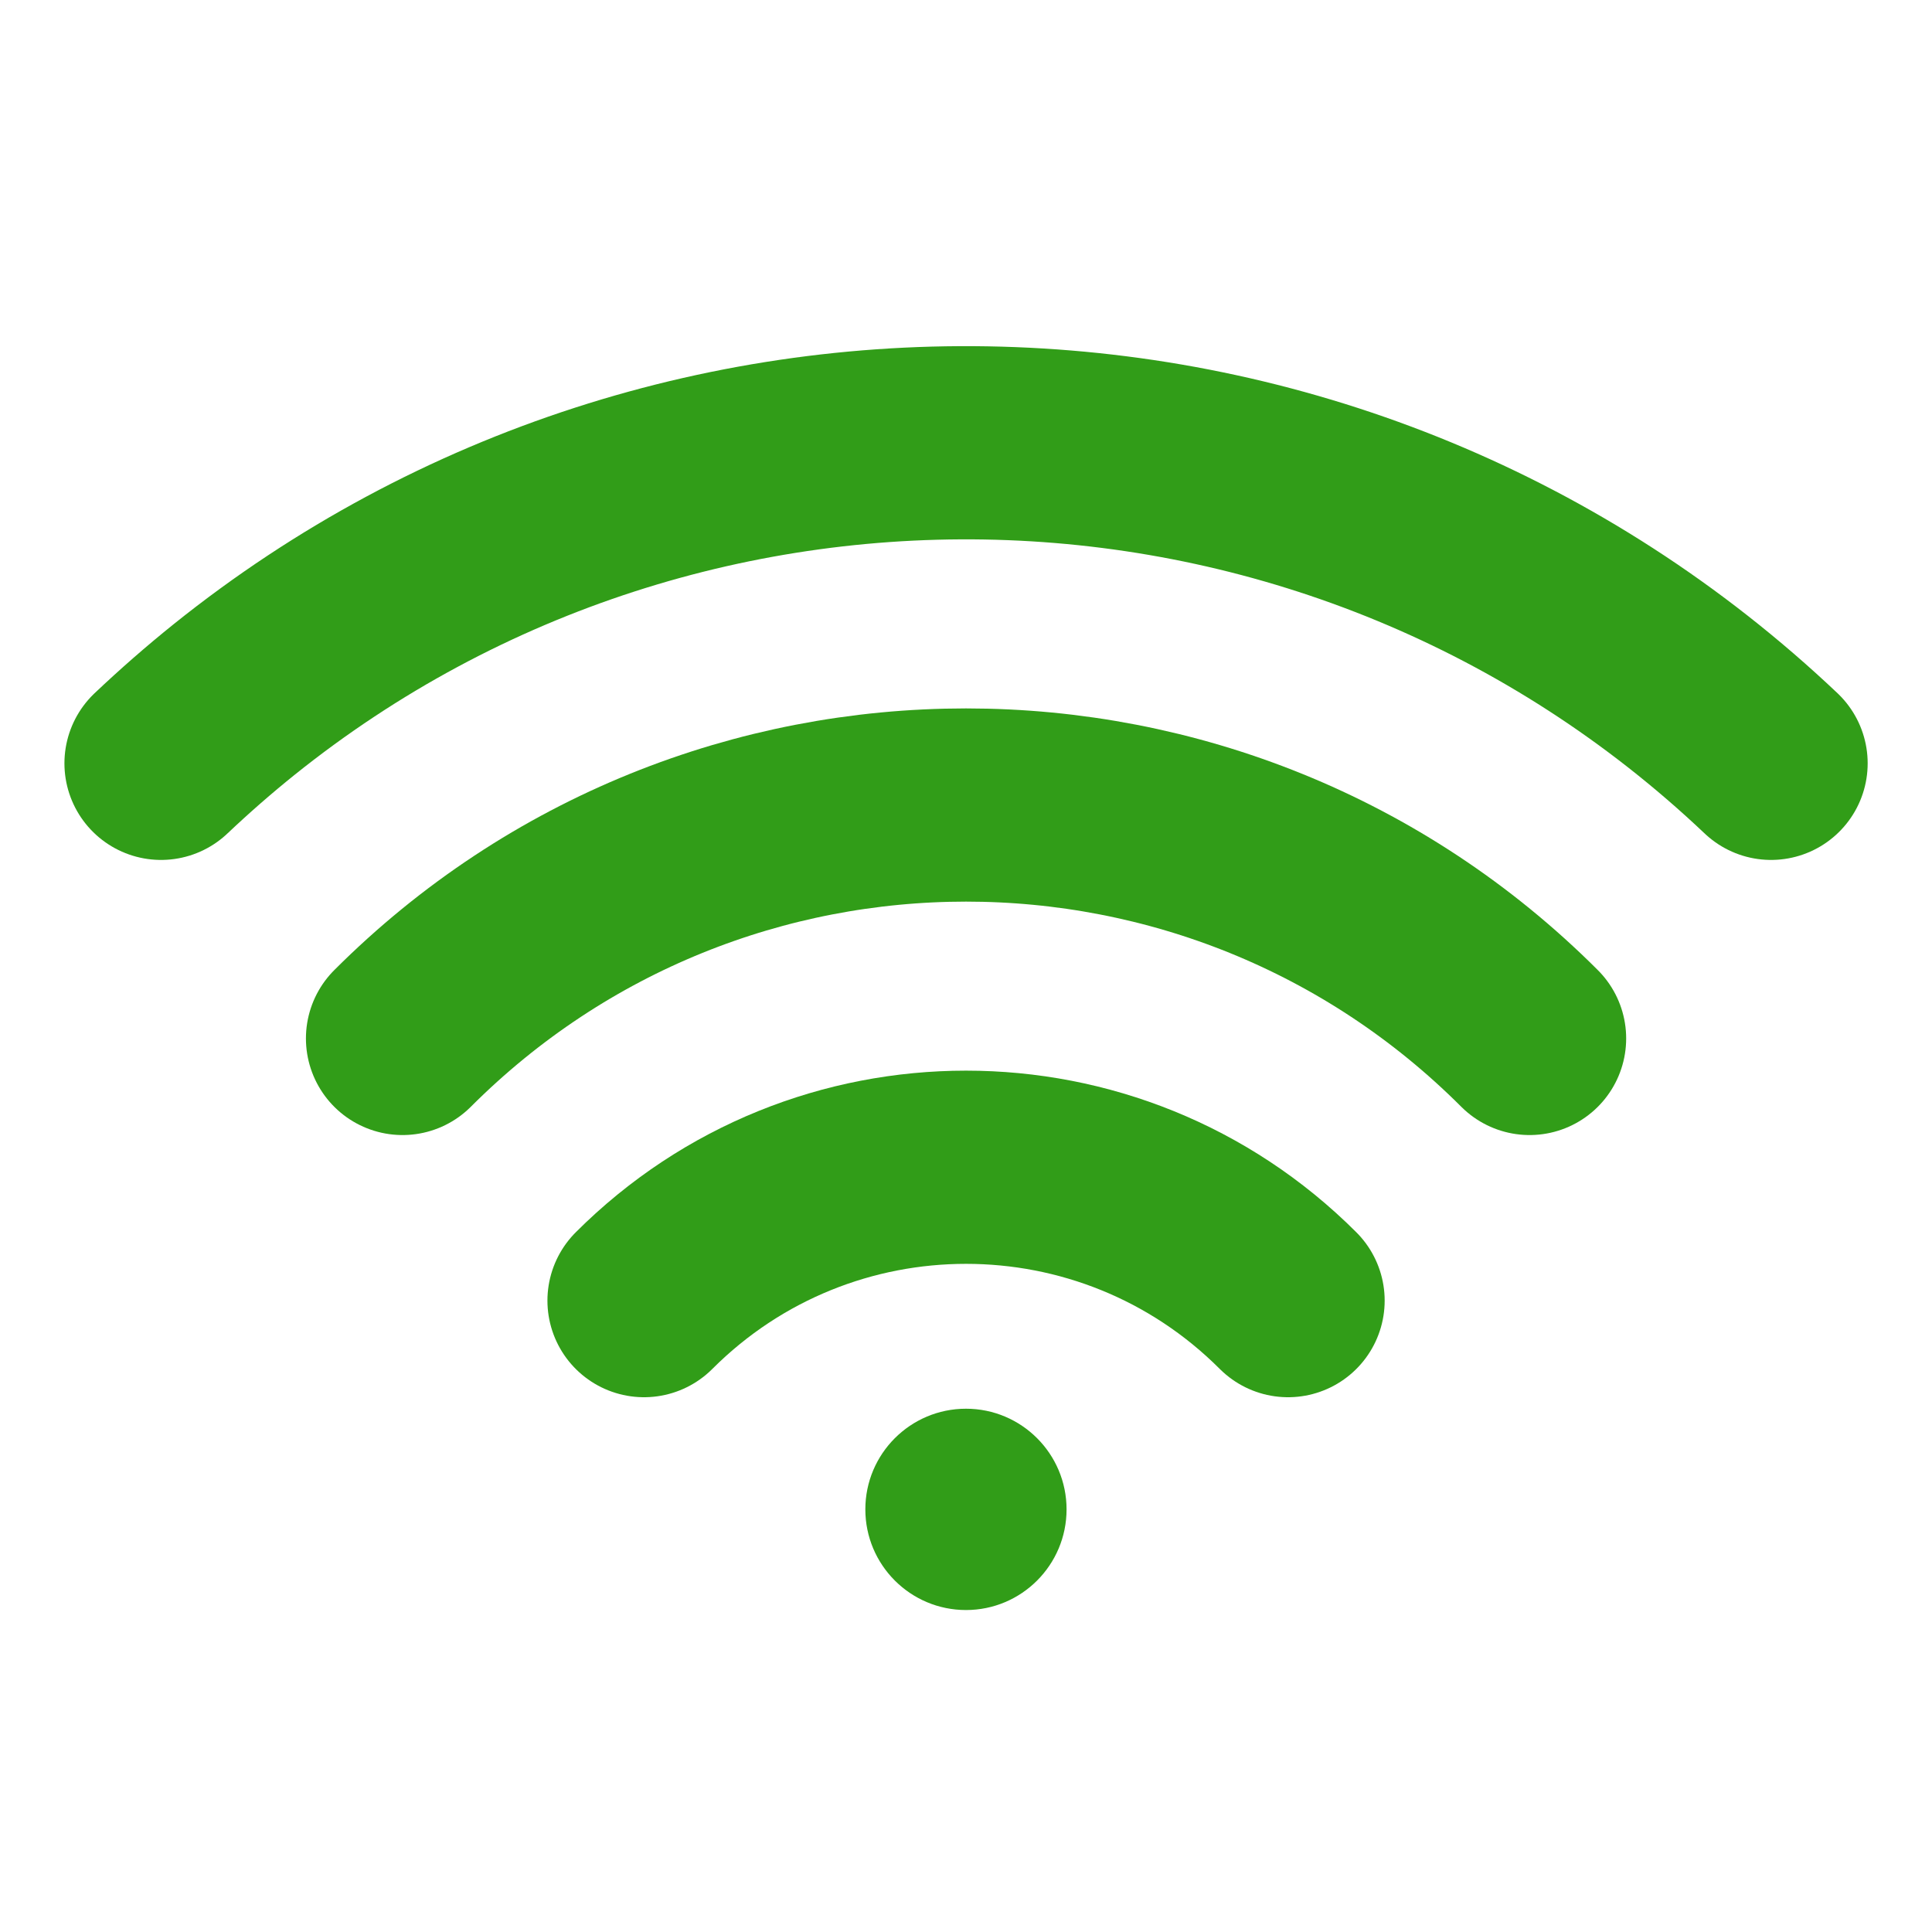
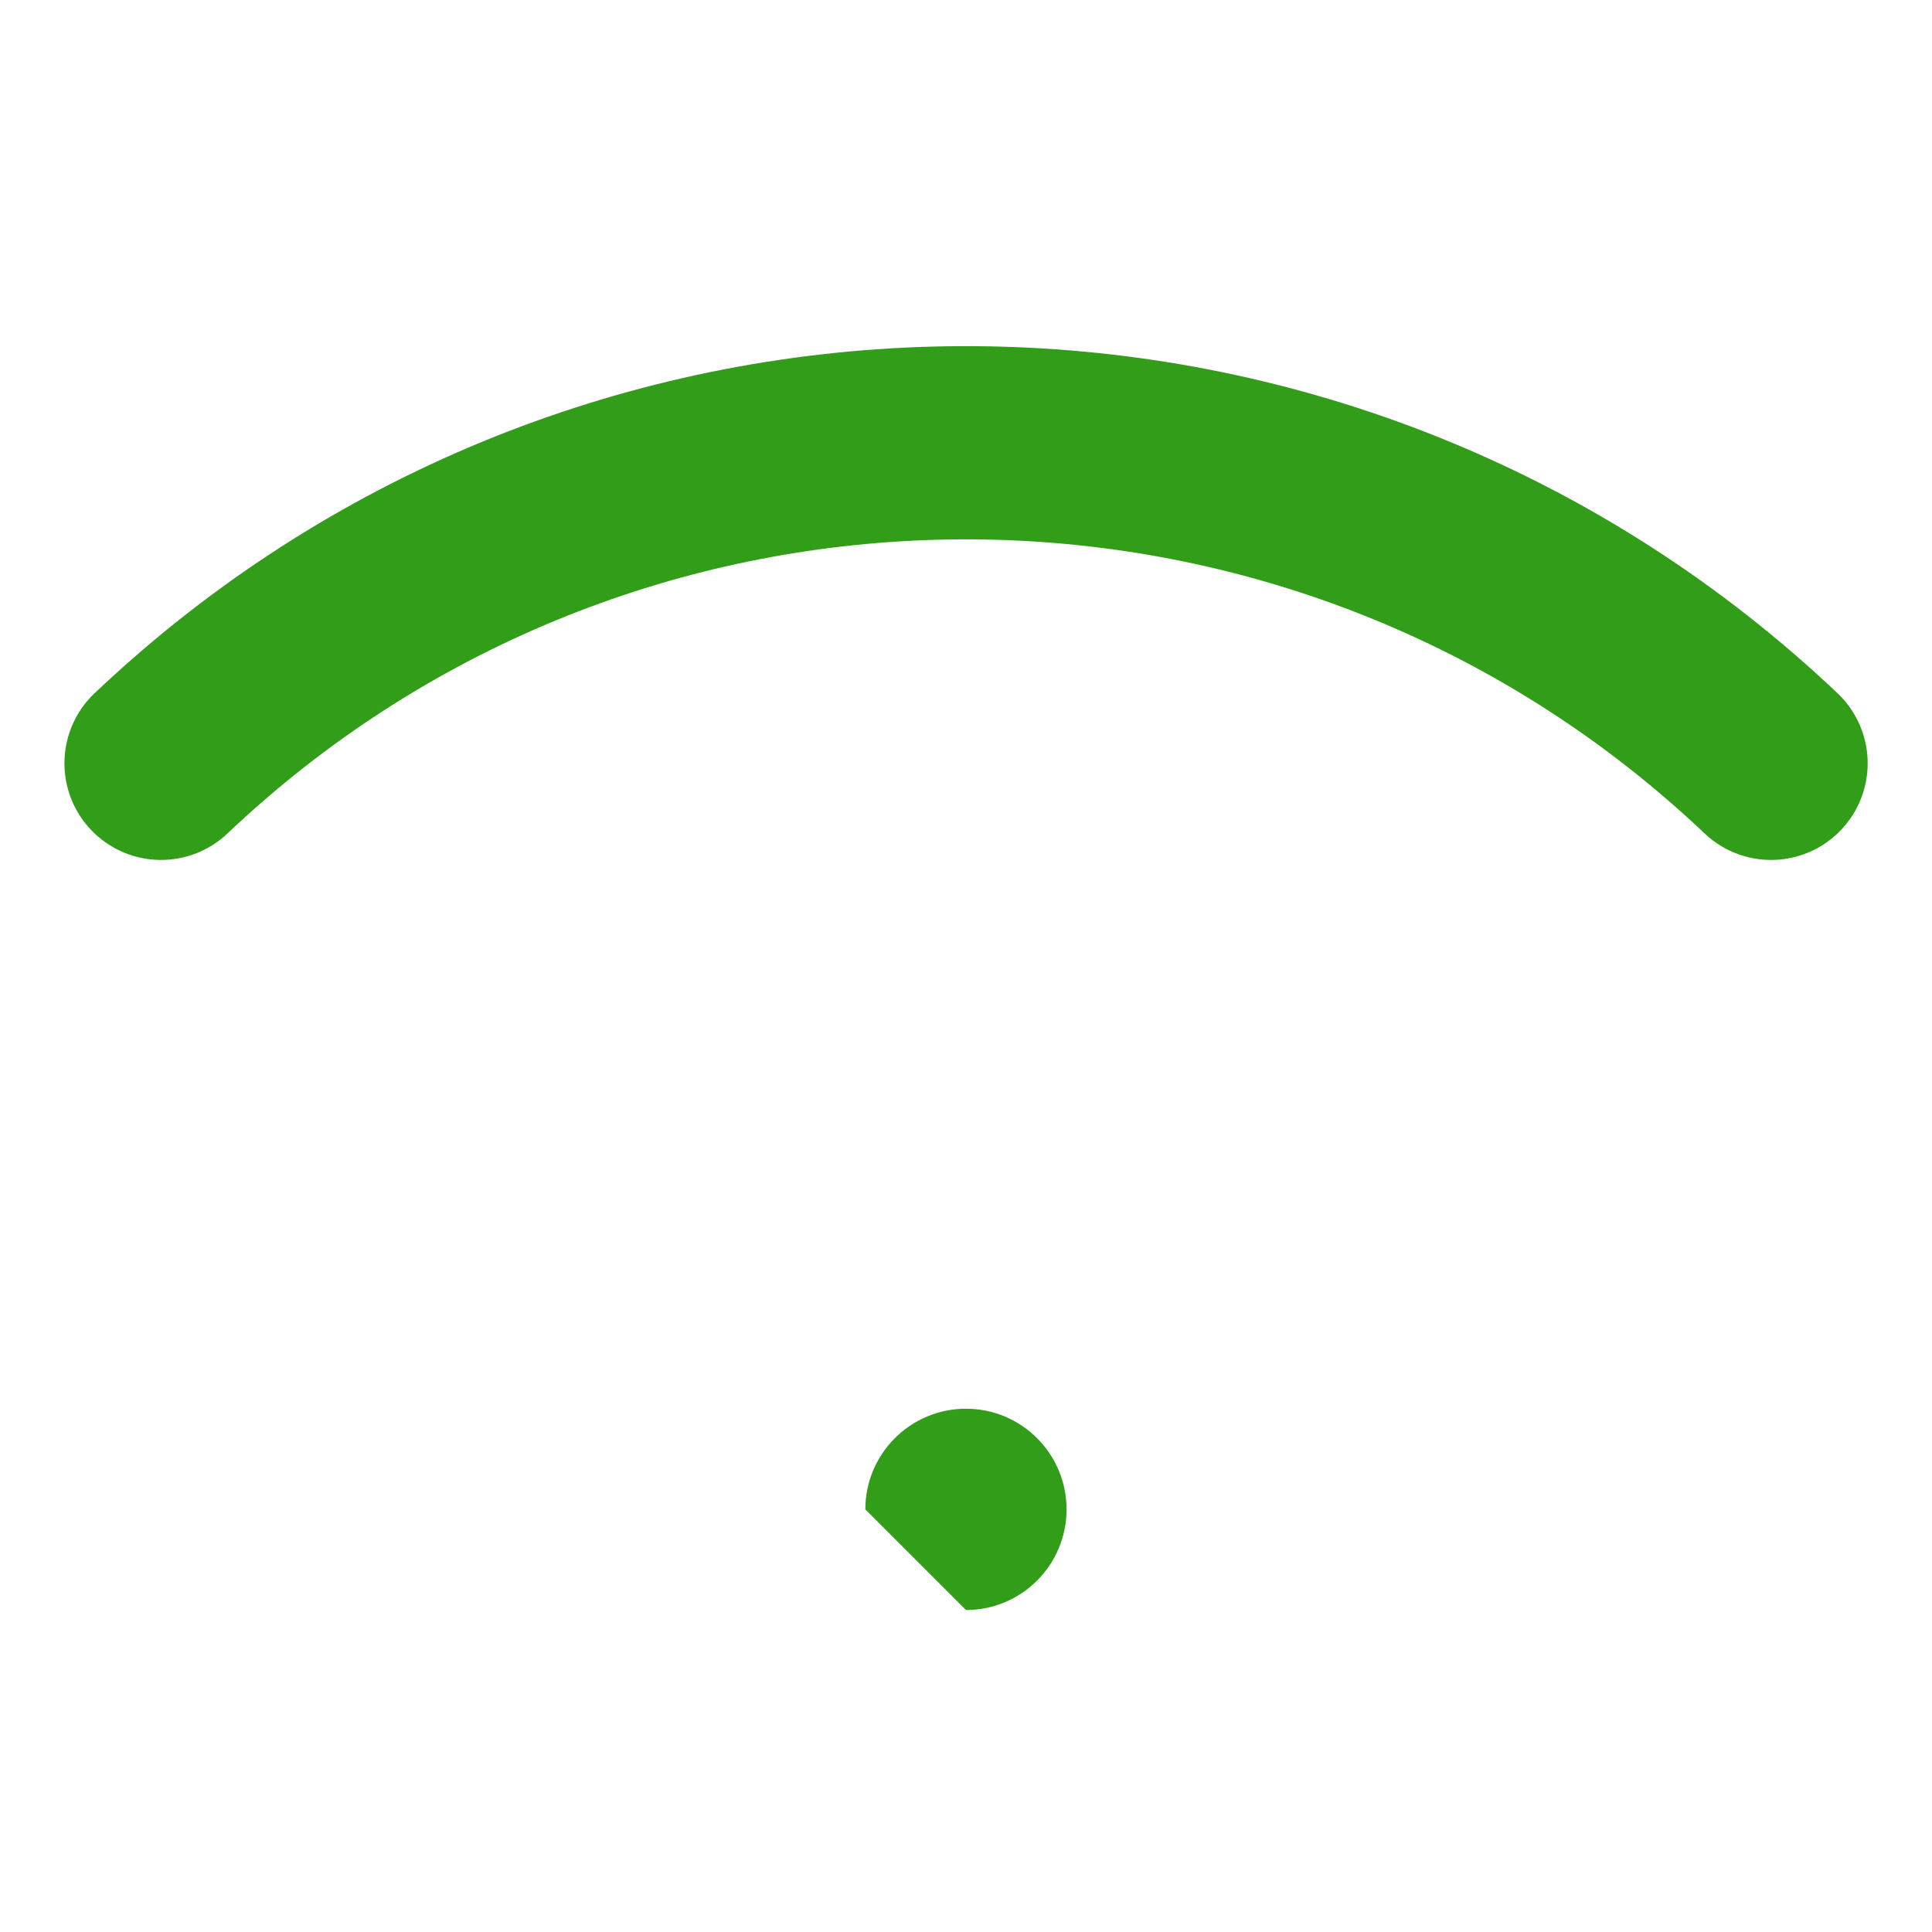
<svg xmlns="http://www.w3.org/2000/svg" width="20" height="20" viewBox="0 0 20 20" fill="none">
  <path d="M1.667 7.902C1.912 7.67 2.165 7.449 2.424 7.241C7.099 3.489 13.909 3.71 18.334 7.902" stroke="#319D18" stroke-width="2" stroke-linecap="round" stroke-linejoin="round" />
-   <path d="M15.834 10.75C12.612 7.528 7.389 7.528 4.167 10.75" stroke="#319D18" stroke-width="2" stroke-linecap="round" stroke-linejoin="round" />
-   <path d="M13.334 13.464C11.493 11.623 8.508 11.623 6.667 13.464" stroke="#319D18" stroke-width="2" stroke-linecap="round" stroke-linejoin="round" />
-   <path fill-rule="evenodd" clip-rule="evenodd" d="M10 16.667C10.575 16.667 11.041 16.2 11.041 15.625C11.041 15.05 10.575 14.583 10 14.583C9.424 14.583 8.958 15.05 8.958 15.625C8.958 16.2 9.424 16.667 10 16.667Z" fill="#319D18" />
+   <path fill-rule="evenodd" clip-rule="evenodd" d="M10 16.667C10.575 16.667 11.041 16.2 11.041 15.625C11.041 15.05 10.575 14.583 10 14.583C9.424 14.583 8.958 15.05 8.958 15.625Z" fill="#319D18" />
</svg>